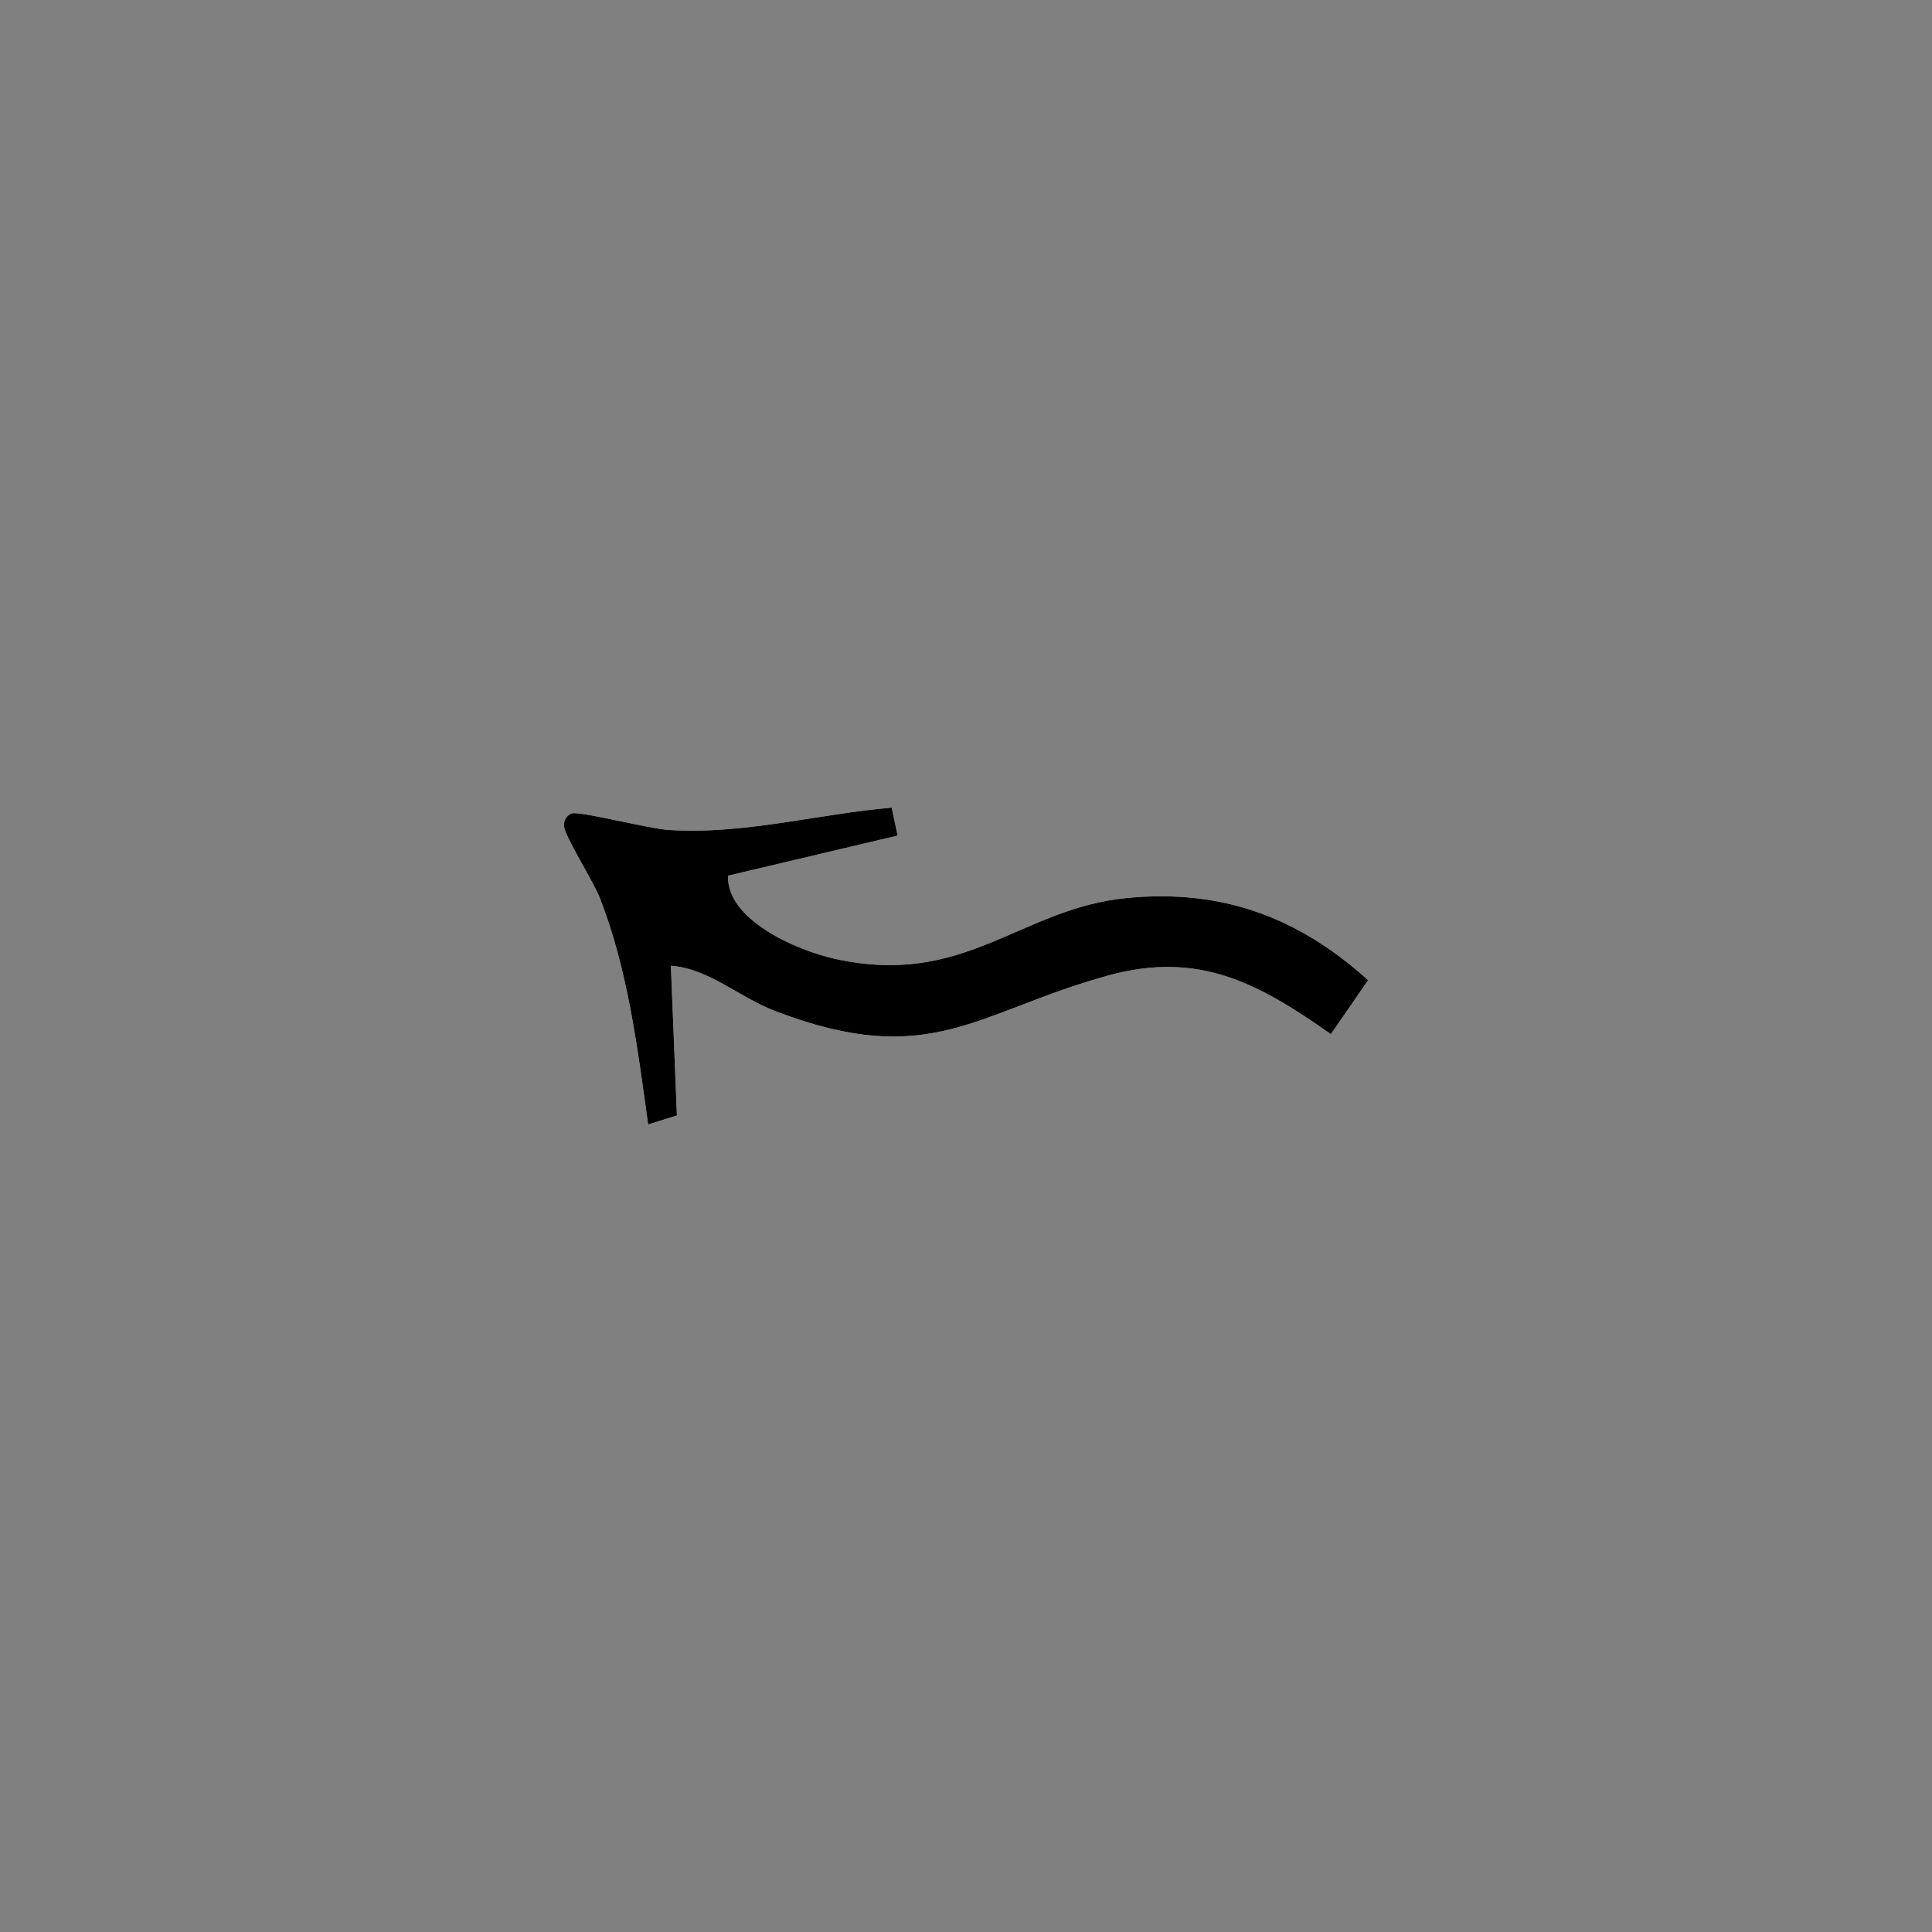
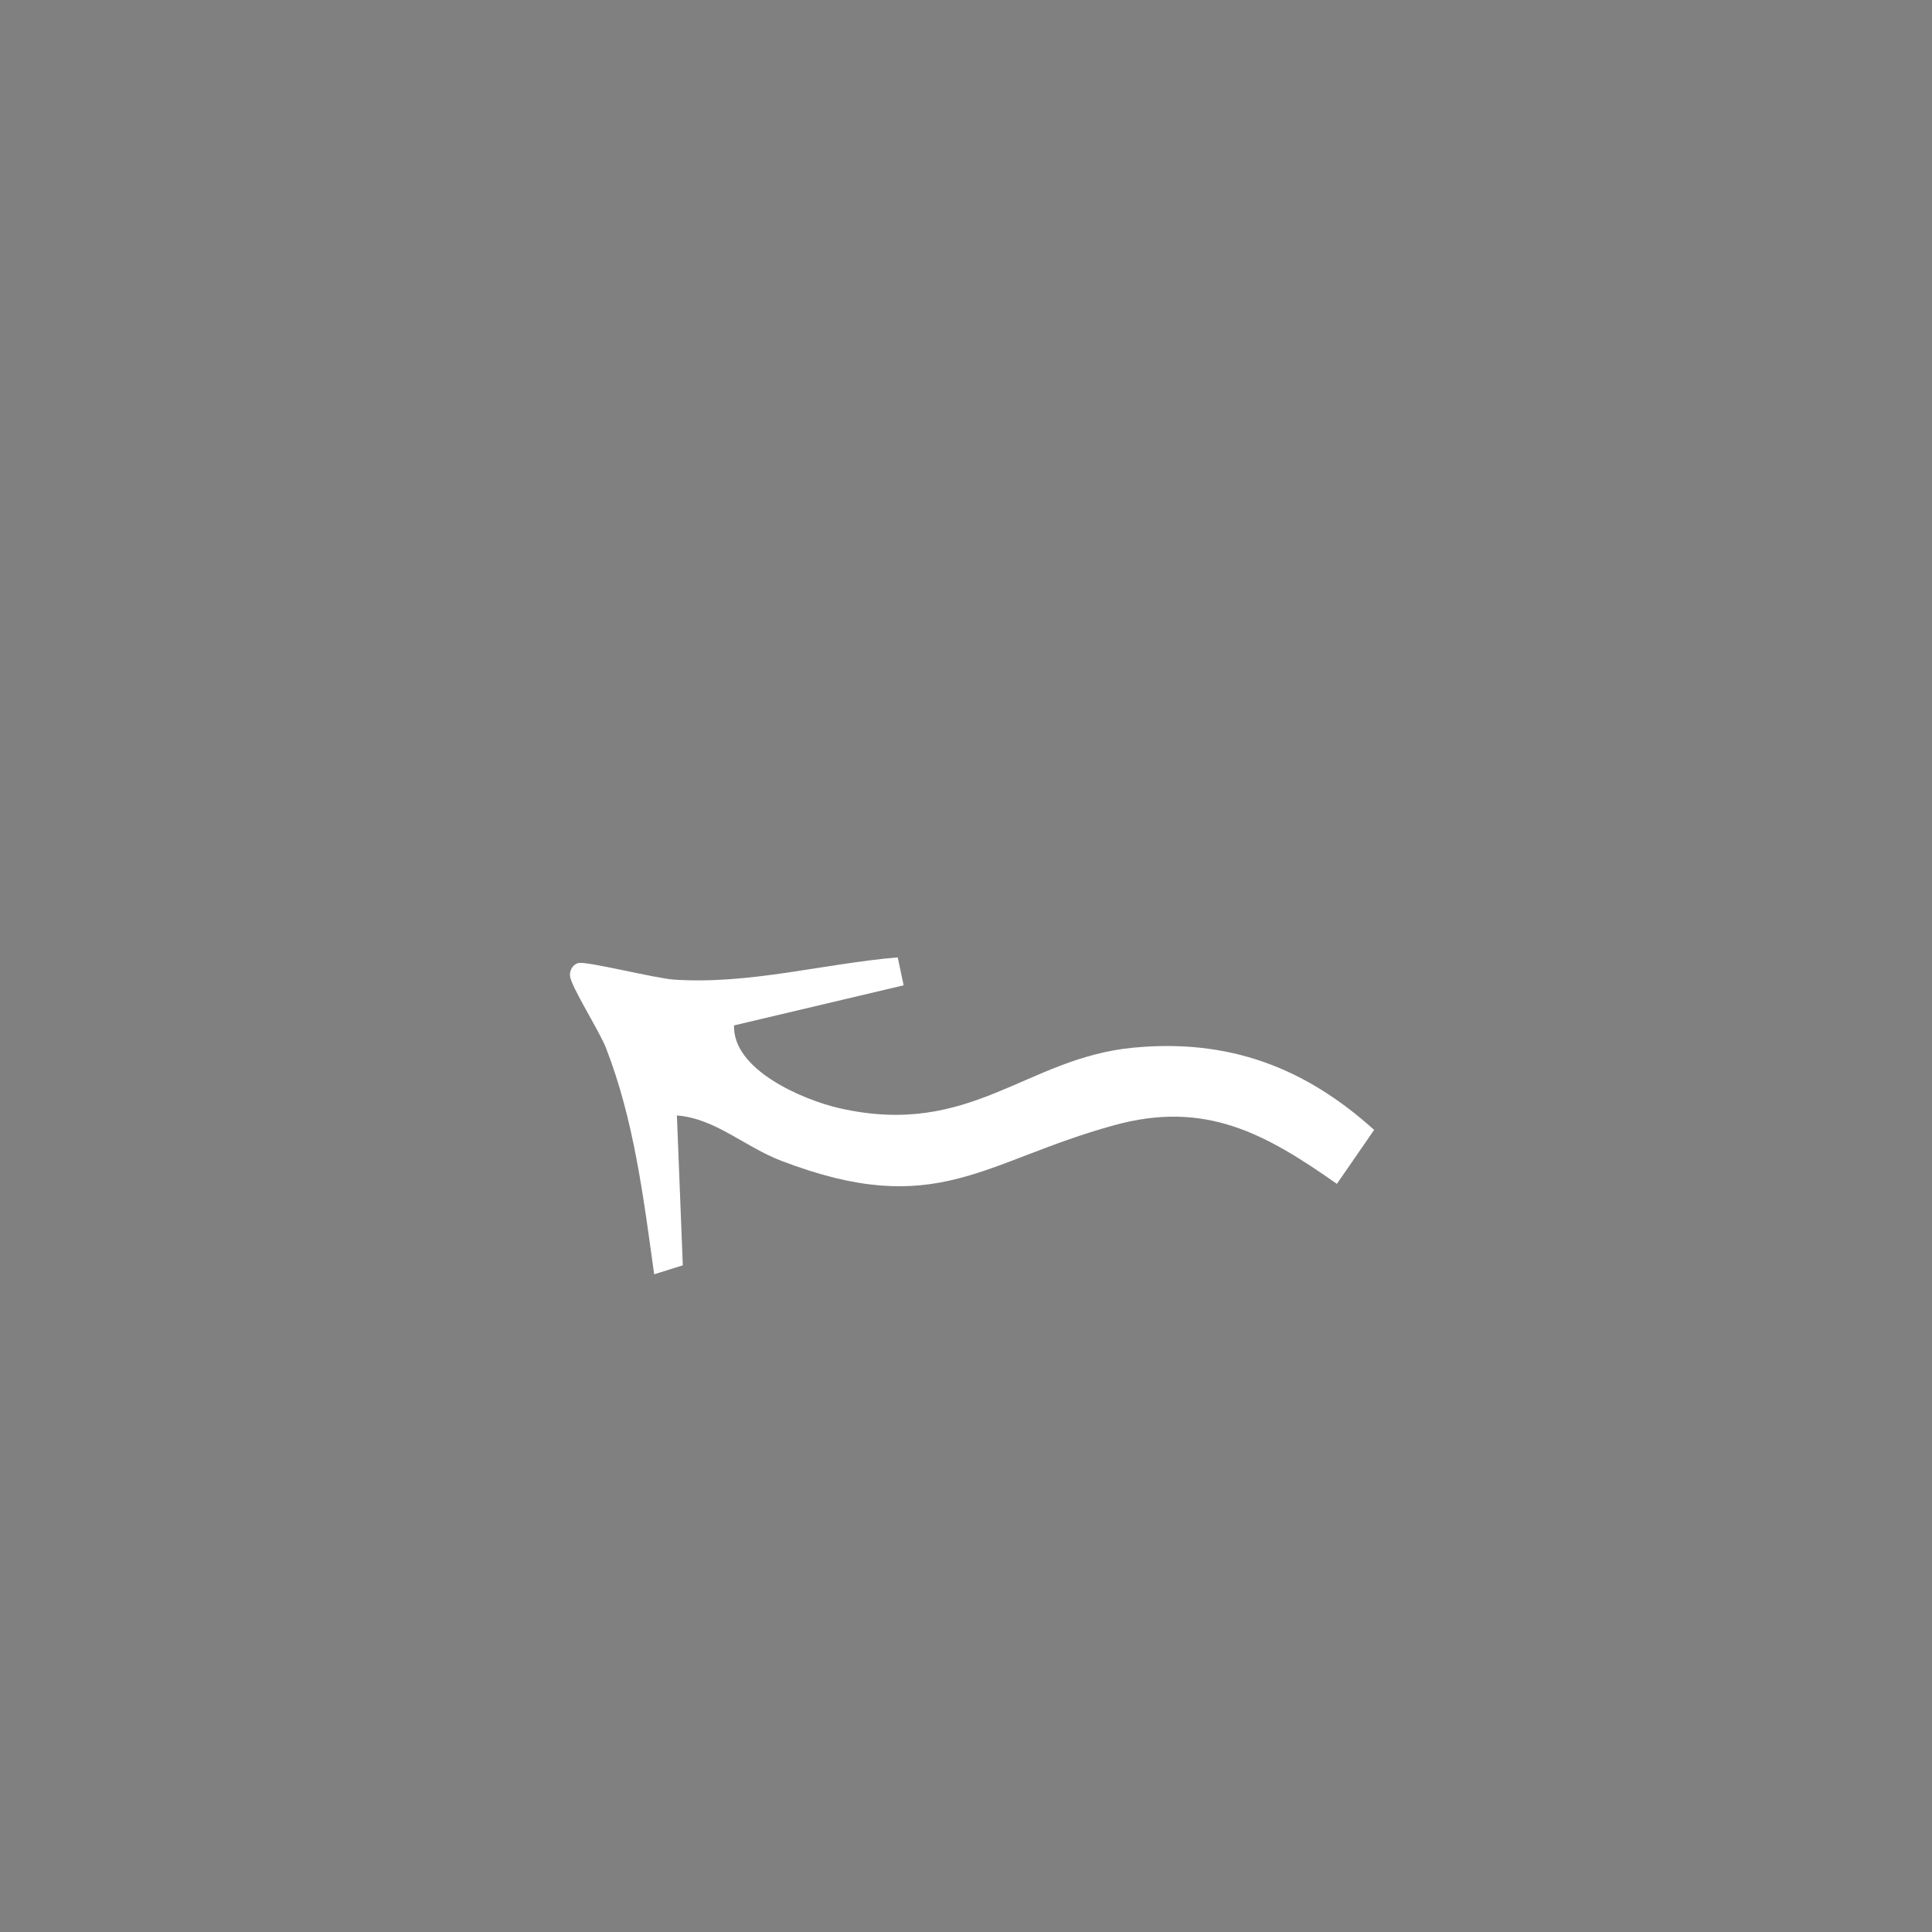
<svg xmlns="http://www.w3.org/2000/svg" id="Ebene_1" data-name="Ebene 1" viewBox="0 0 170.08 170.08">
  <rect x="0" y="0" width="170.08" height="170.08" fill="#808080" stroke="none" />
  <defs>
    <style>
      .cls-1 {
        fill: #fff;
      }
    </style>
  </defs>
-   <path class="cls-1" d="M59.59,98.2l-.53-13.18c3.37.25,5.96,2.76,9.22,4,13.67,5.23,17.66.04,29.3-3.15,7.99-2.19,13.24.71,19.58,5.17l3.28-4.75c-6.12-5.53-12.84-8.04-21.2-7.24-9.47.9-14.28,7.94-25.82,5.34-3.31-.75-9.46-3.4-9.33-7.3l14.93-3.53-.52-2.46c-6.58.56-13.02,2.4-19.68,1.96-1.67-.11-7.68-1.64-8.44-1.46-.44.11-.78.59-.73,1.13.08.93,2.6,4.88,3.16,6.33,2.48,6.36,3.31,13.21,4.25,19.94l2.52-.79Z" />
-   <path d="M57.07,98.99l2.52-.79-.53-13.18c3.37.25,5.96,2.76,9.22,4,13.67,5.23,17.66.04,29.3-3.15,7.99-2.19,13.24.71,19.58,5.17l3.28-4.75c-6.12-5.53-12.84-8.04-21.2-7.24-9.47.9-14.28,7.94-25.82,5.34-3.31-.75-9.46-3.4-9.33-7.3l14.93-3.53-.52-2.46c-6.58.56-13.02,2.4-19.68,1.96-1.67-.11-7.68-1.64-8.44-1.46-.44.11-.78.59-.73,1.13.08.93,2.6,4.88,3.16,6.33,2.48,6.36,3.31,13.21,4.25,19.94Z" />
+   <path class="cls-1" d="M59.59,98.2c3.37.25,5.96,2.76,9.22,4,13.67,5.23,17.66.04,29.3-3.15,7.99-2.19,13.24.71,19.58,5.17l3.28-4.75c-6.12-5.53-12.84-8.04-21.2-7.24-9.47.9-14.28,7.94-25.82,5.34-3.31-.75-9.46-3.4-9.33-7.3l14.93-3.53-.52-2.46c-6.58.56-13.02,2.4-19.68,1.96-1.67-.11-7.68-1.64-8.44-1.46-.44.11-.78.59-.73,1.13.08.93,2.6,4.88,3.16,6.33,2.48,6.36,3.31,13.21,4.25,19.94l2.52-.79Z" />
</svg>